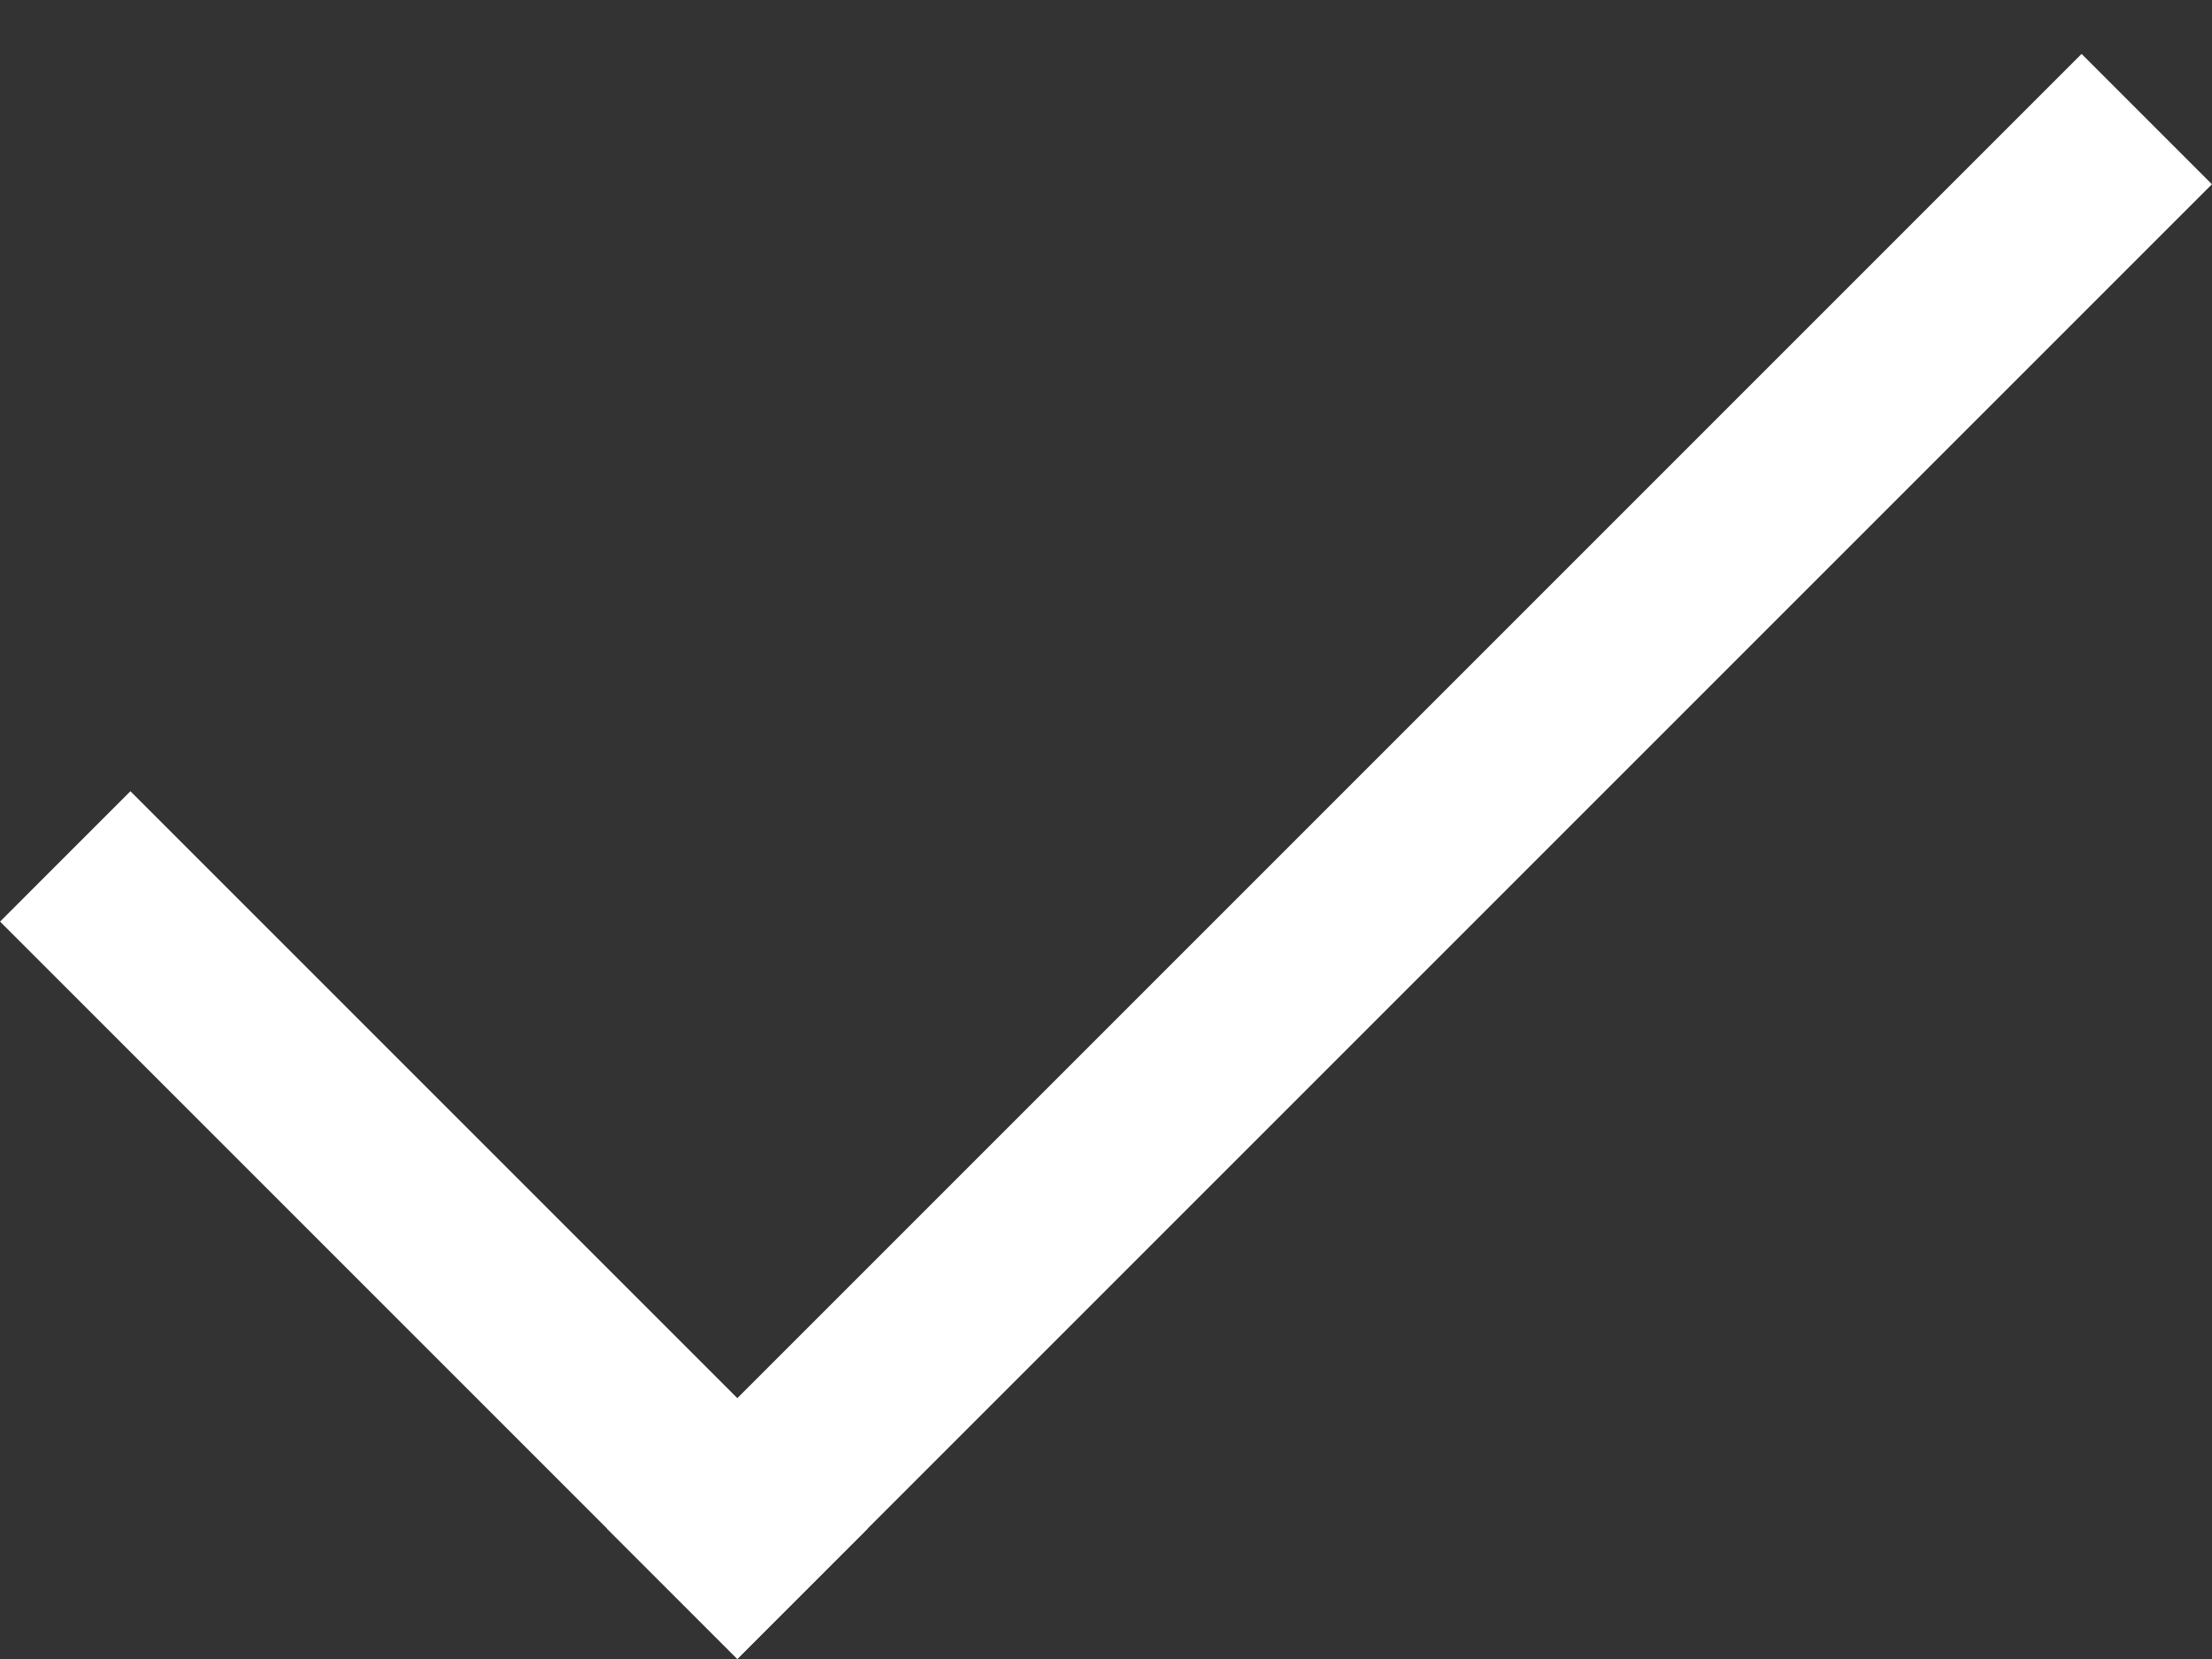
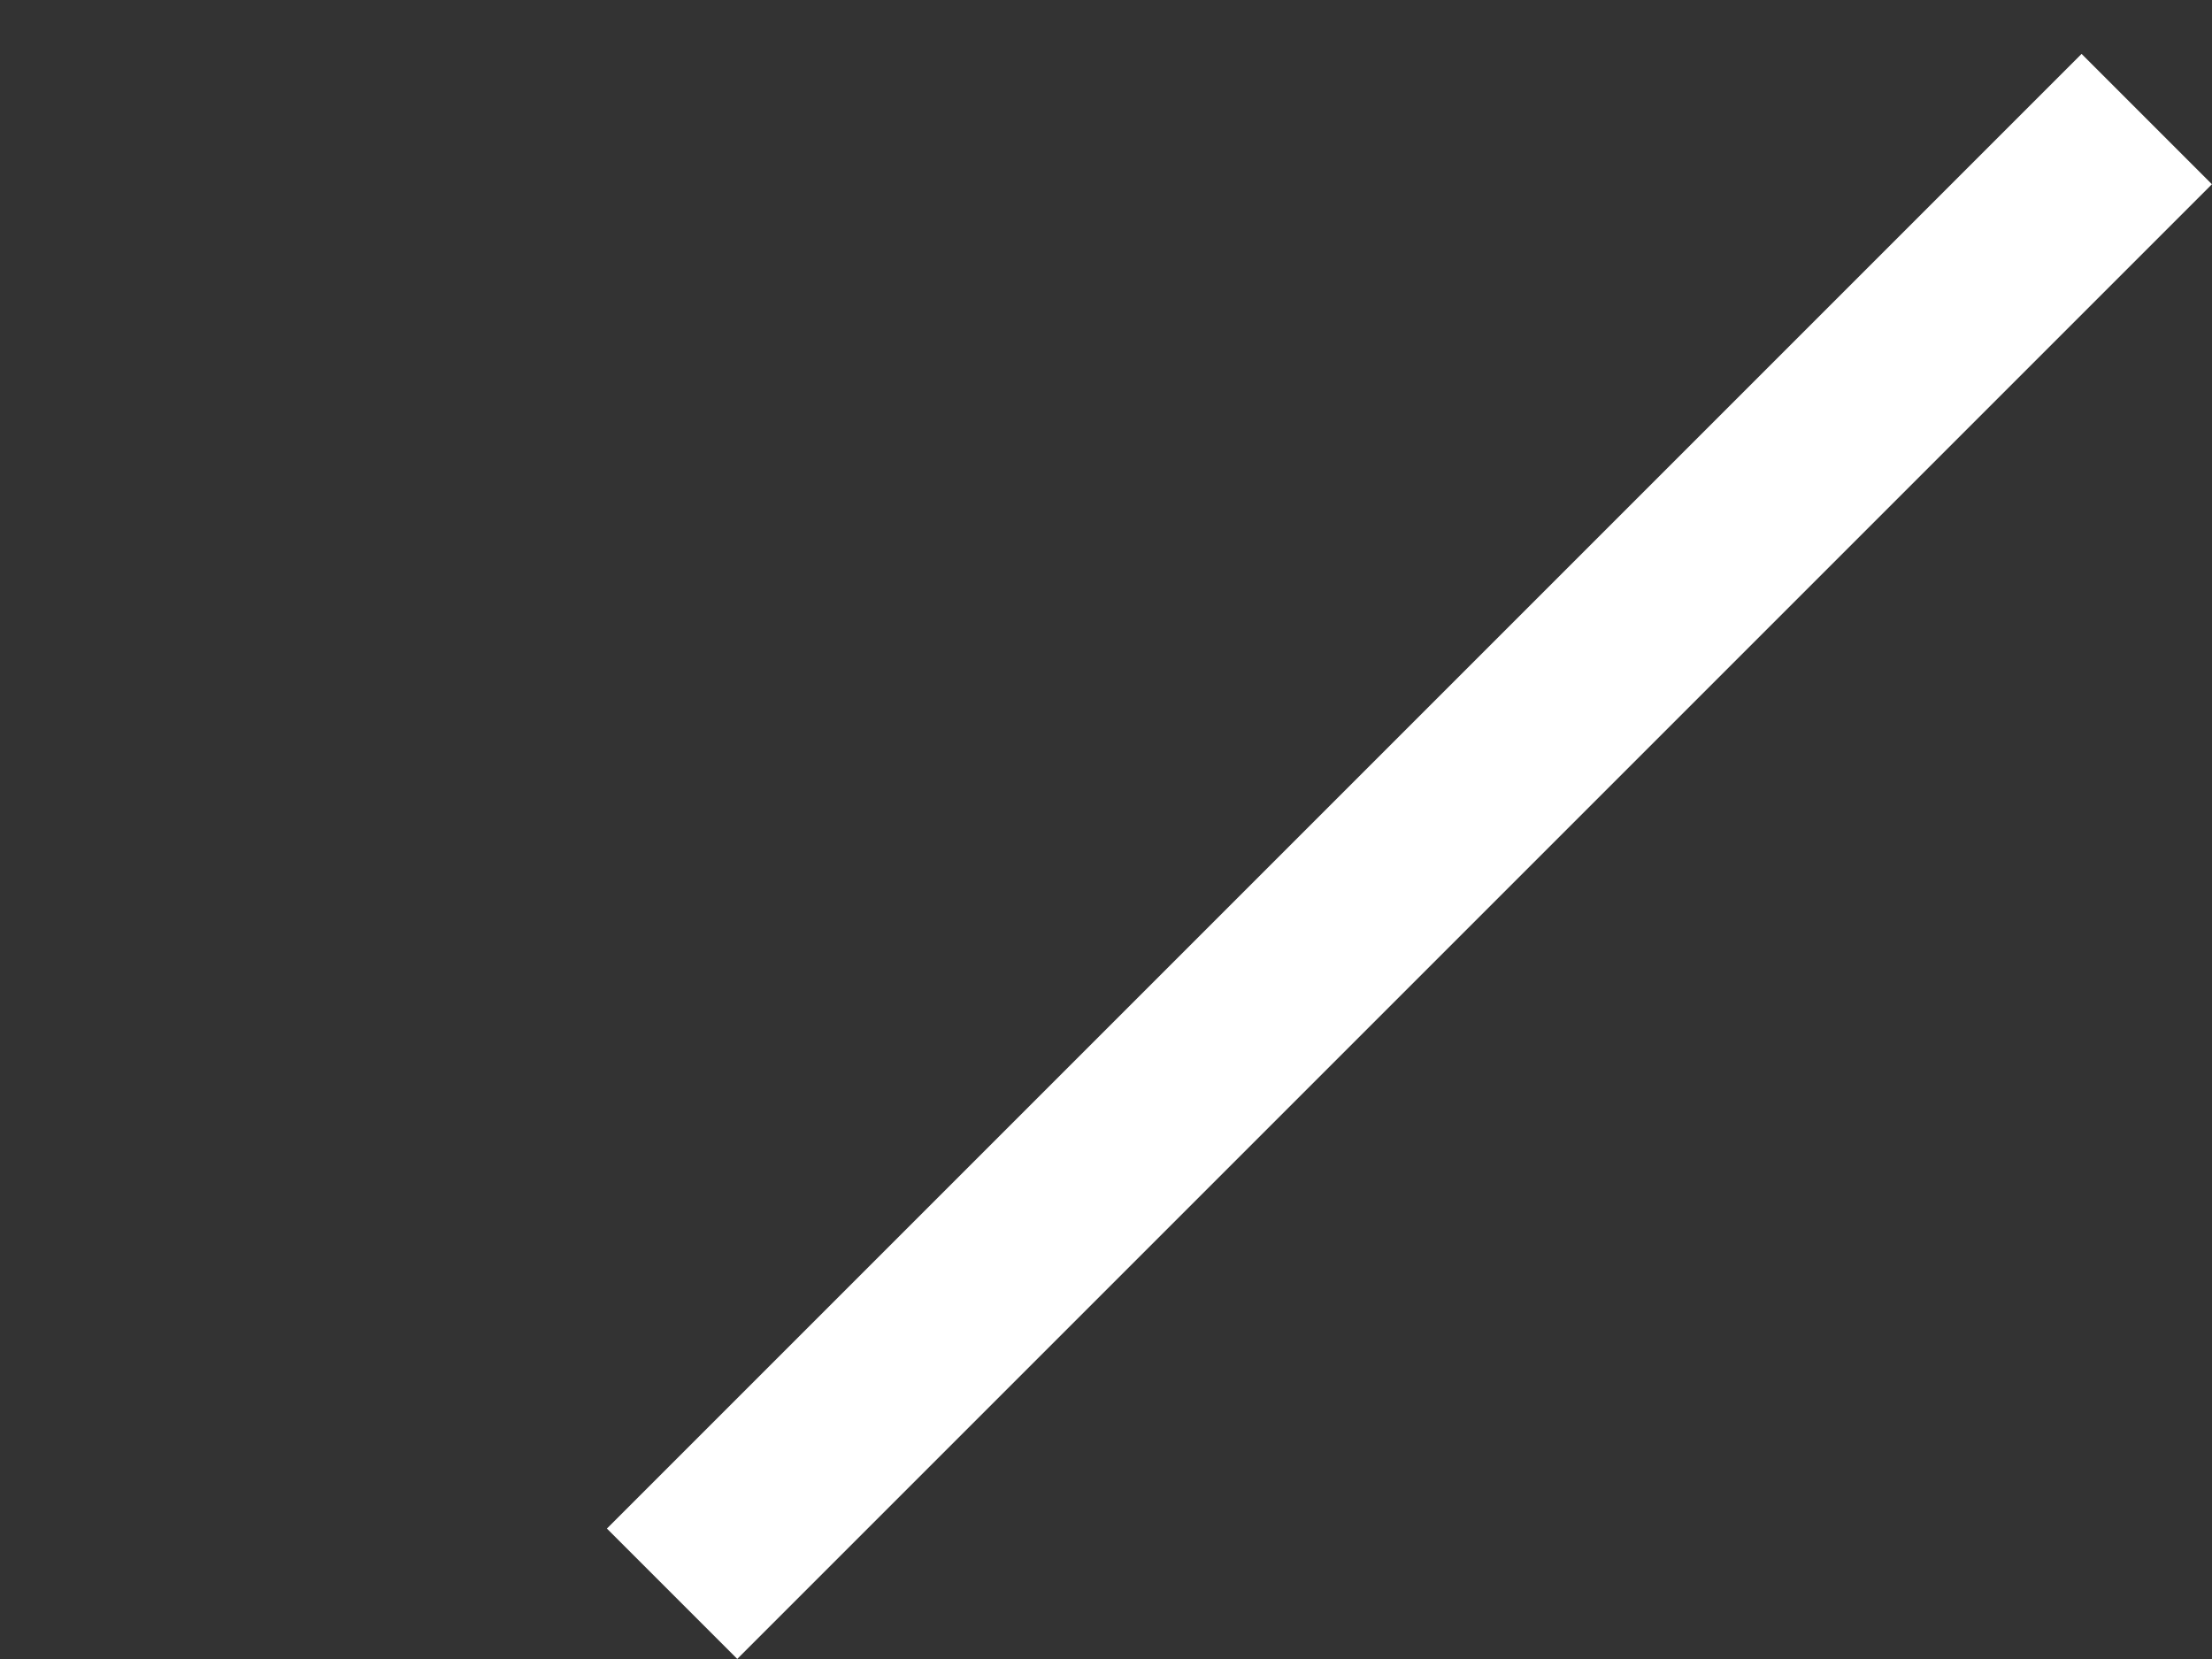
<svg xmlns="http://www.w3.org/2000/svg" width="12" height="9" viewBox="0 0 12 9" fill="none">
  <rect x="0" y="0" width="12" height="9" fill="#333333" stroke="none" />
-   <line x1="0.354" y1="4.646" x2="4.354" y2="8.646" stroke="white" />
  <line x1="3.646" y1="8.646" x2="11.646" y2="0.646" stroke="white" />
</svg>